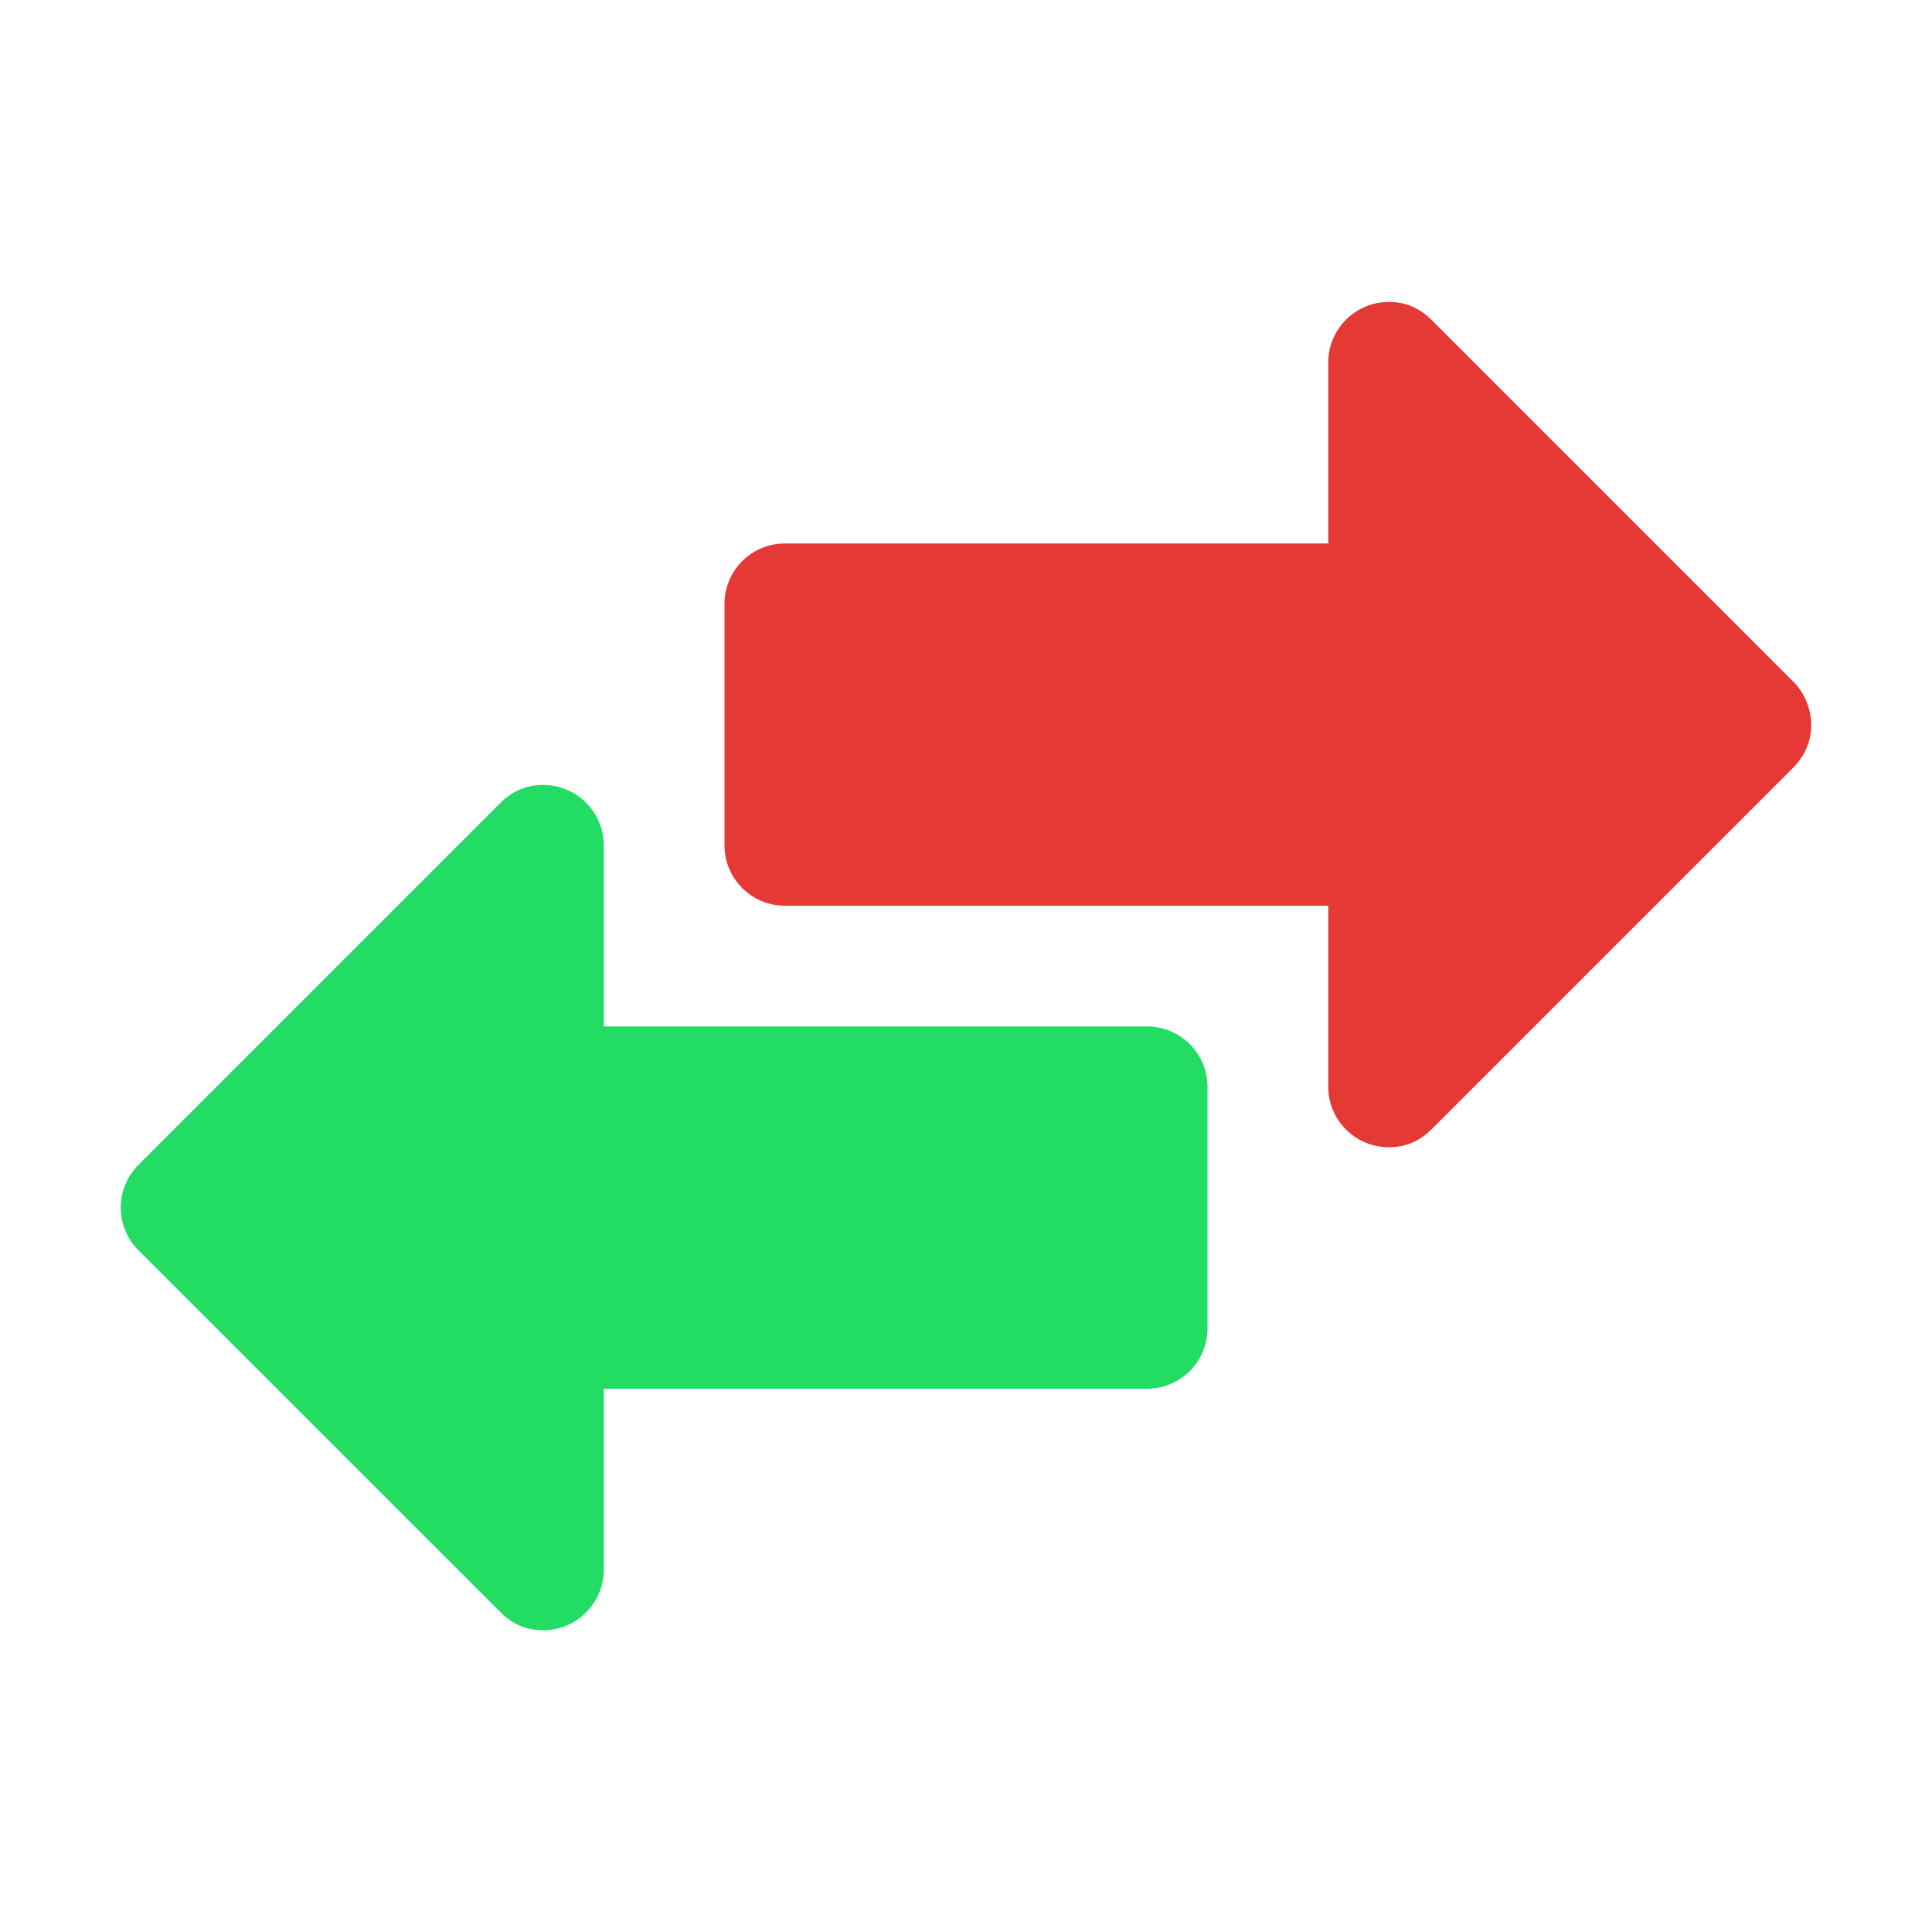
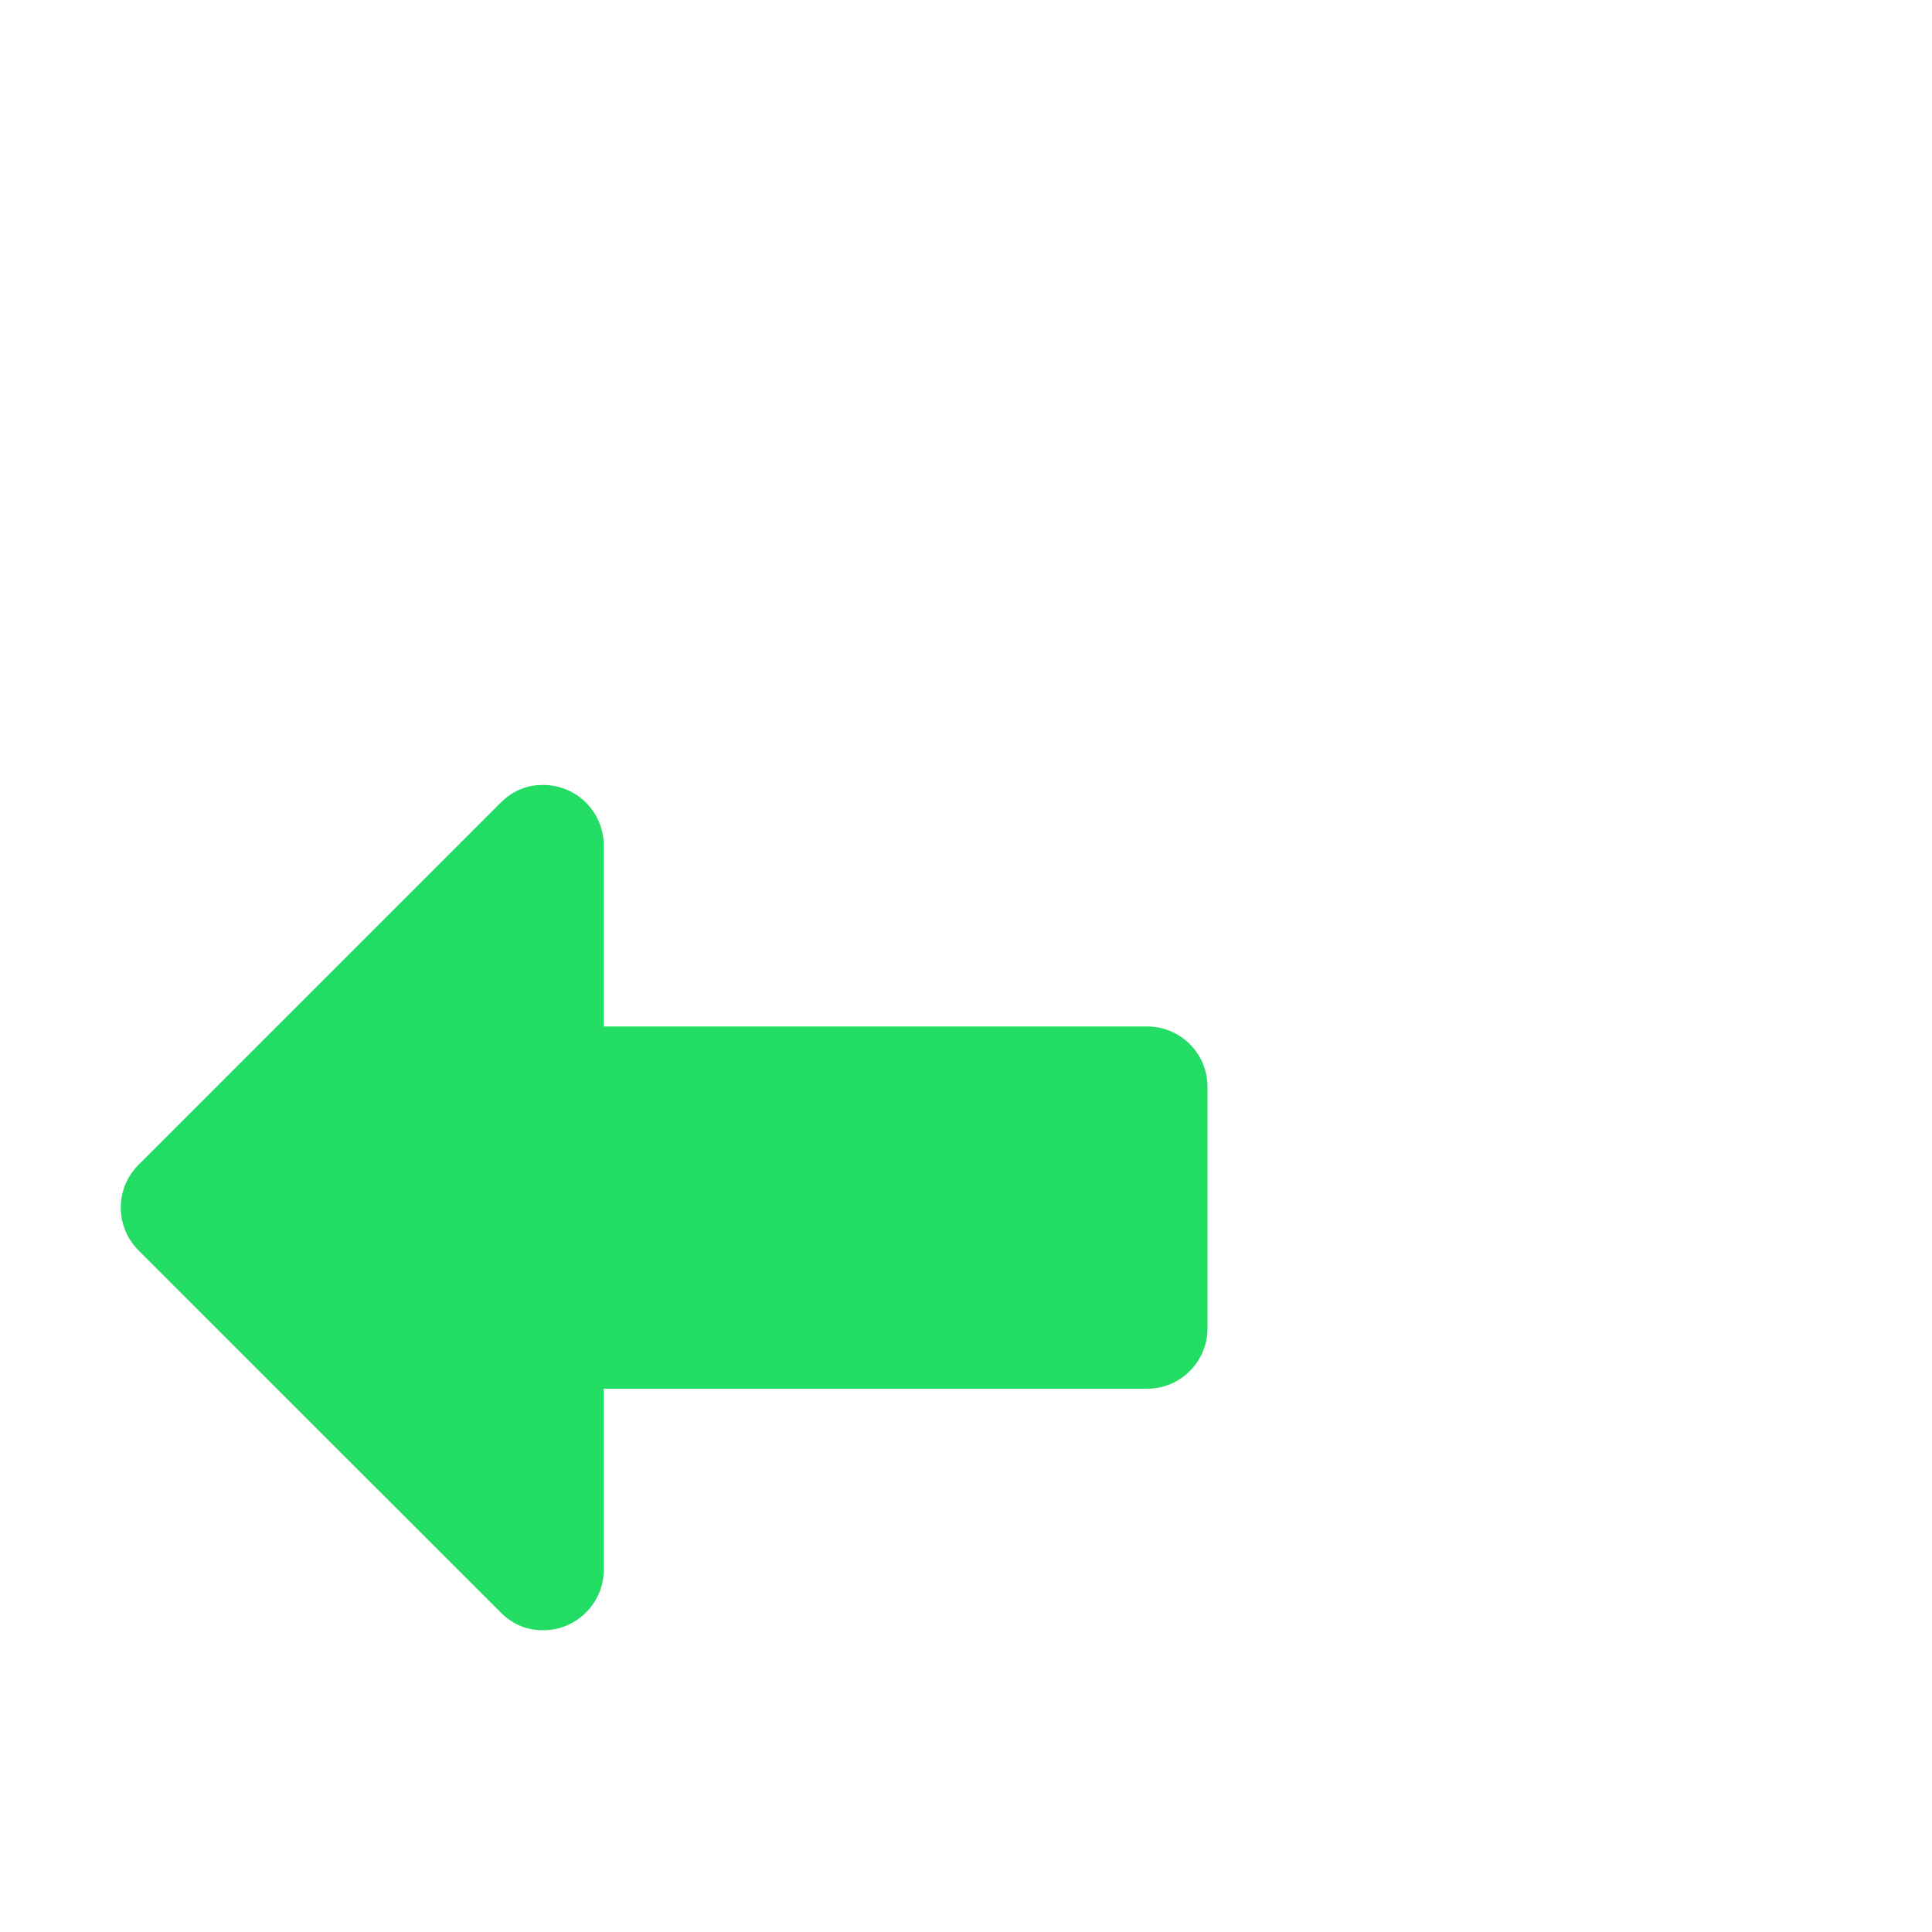
<svg xmlns="http://www.w3.org/2000/svg" width="20" height="20" viewBox="0 0 20 20" fill="none">
-   <path d="M18.75 7.501C18.747 7.338 18.682 7.174 18.567 7.059L14.817 3.309C14.634 3.126 14.438 3.126 14.375 3.126C14.031 3.126 13.75 3.407 13.75 3.751V5.626H8.125C7.78 5.626 7.5 5.906 7.5 6.251V8.751C7.5 9.096 7.78 9.376 8.125 9.376H13.75V11.251C13.75 11.595 14.031 11.876 14.375 11.876C14.438 11.876 14.634 11.876 14.817 11.693L18.567 7.943C18.686 7.823 18.75 7.67 18.75 7.501Z" fill="#E53935" />
  <path d="M12.5 11.251C12.5 10.905 12.22 10.626 11.875 10.626H6.25V8.751C6.25 8.407 5.969 8.126 5.625 8.126C5.562 8.126 5.366 8.126 5.183 8.309L1.433 12.059C1.311 12.181 1.25 12.341 1.25 12.501C1.25 12.661 1.311 12.82 1.433 12.943L5.183 16.692C5.366 16.876 5.562 16.876 5.625 16.876C5.969 16.876 6.25 16.594 6.25 16.251V14.376H11.875C12.22 14.376 12.5 14.096 12.5 13.751V11.251Z" fill="#23DC64" />
</svg>